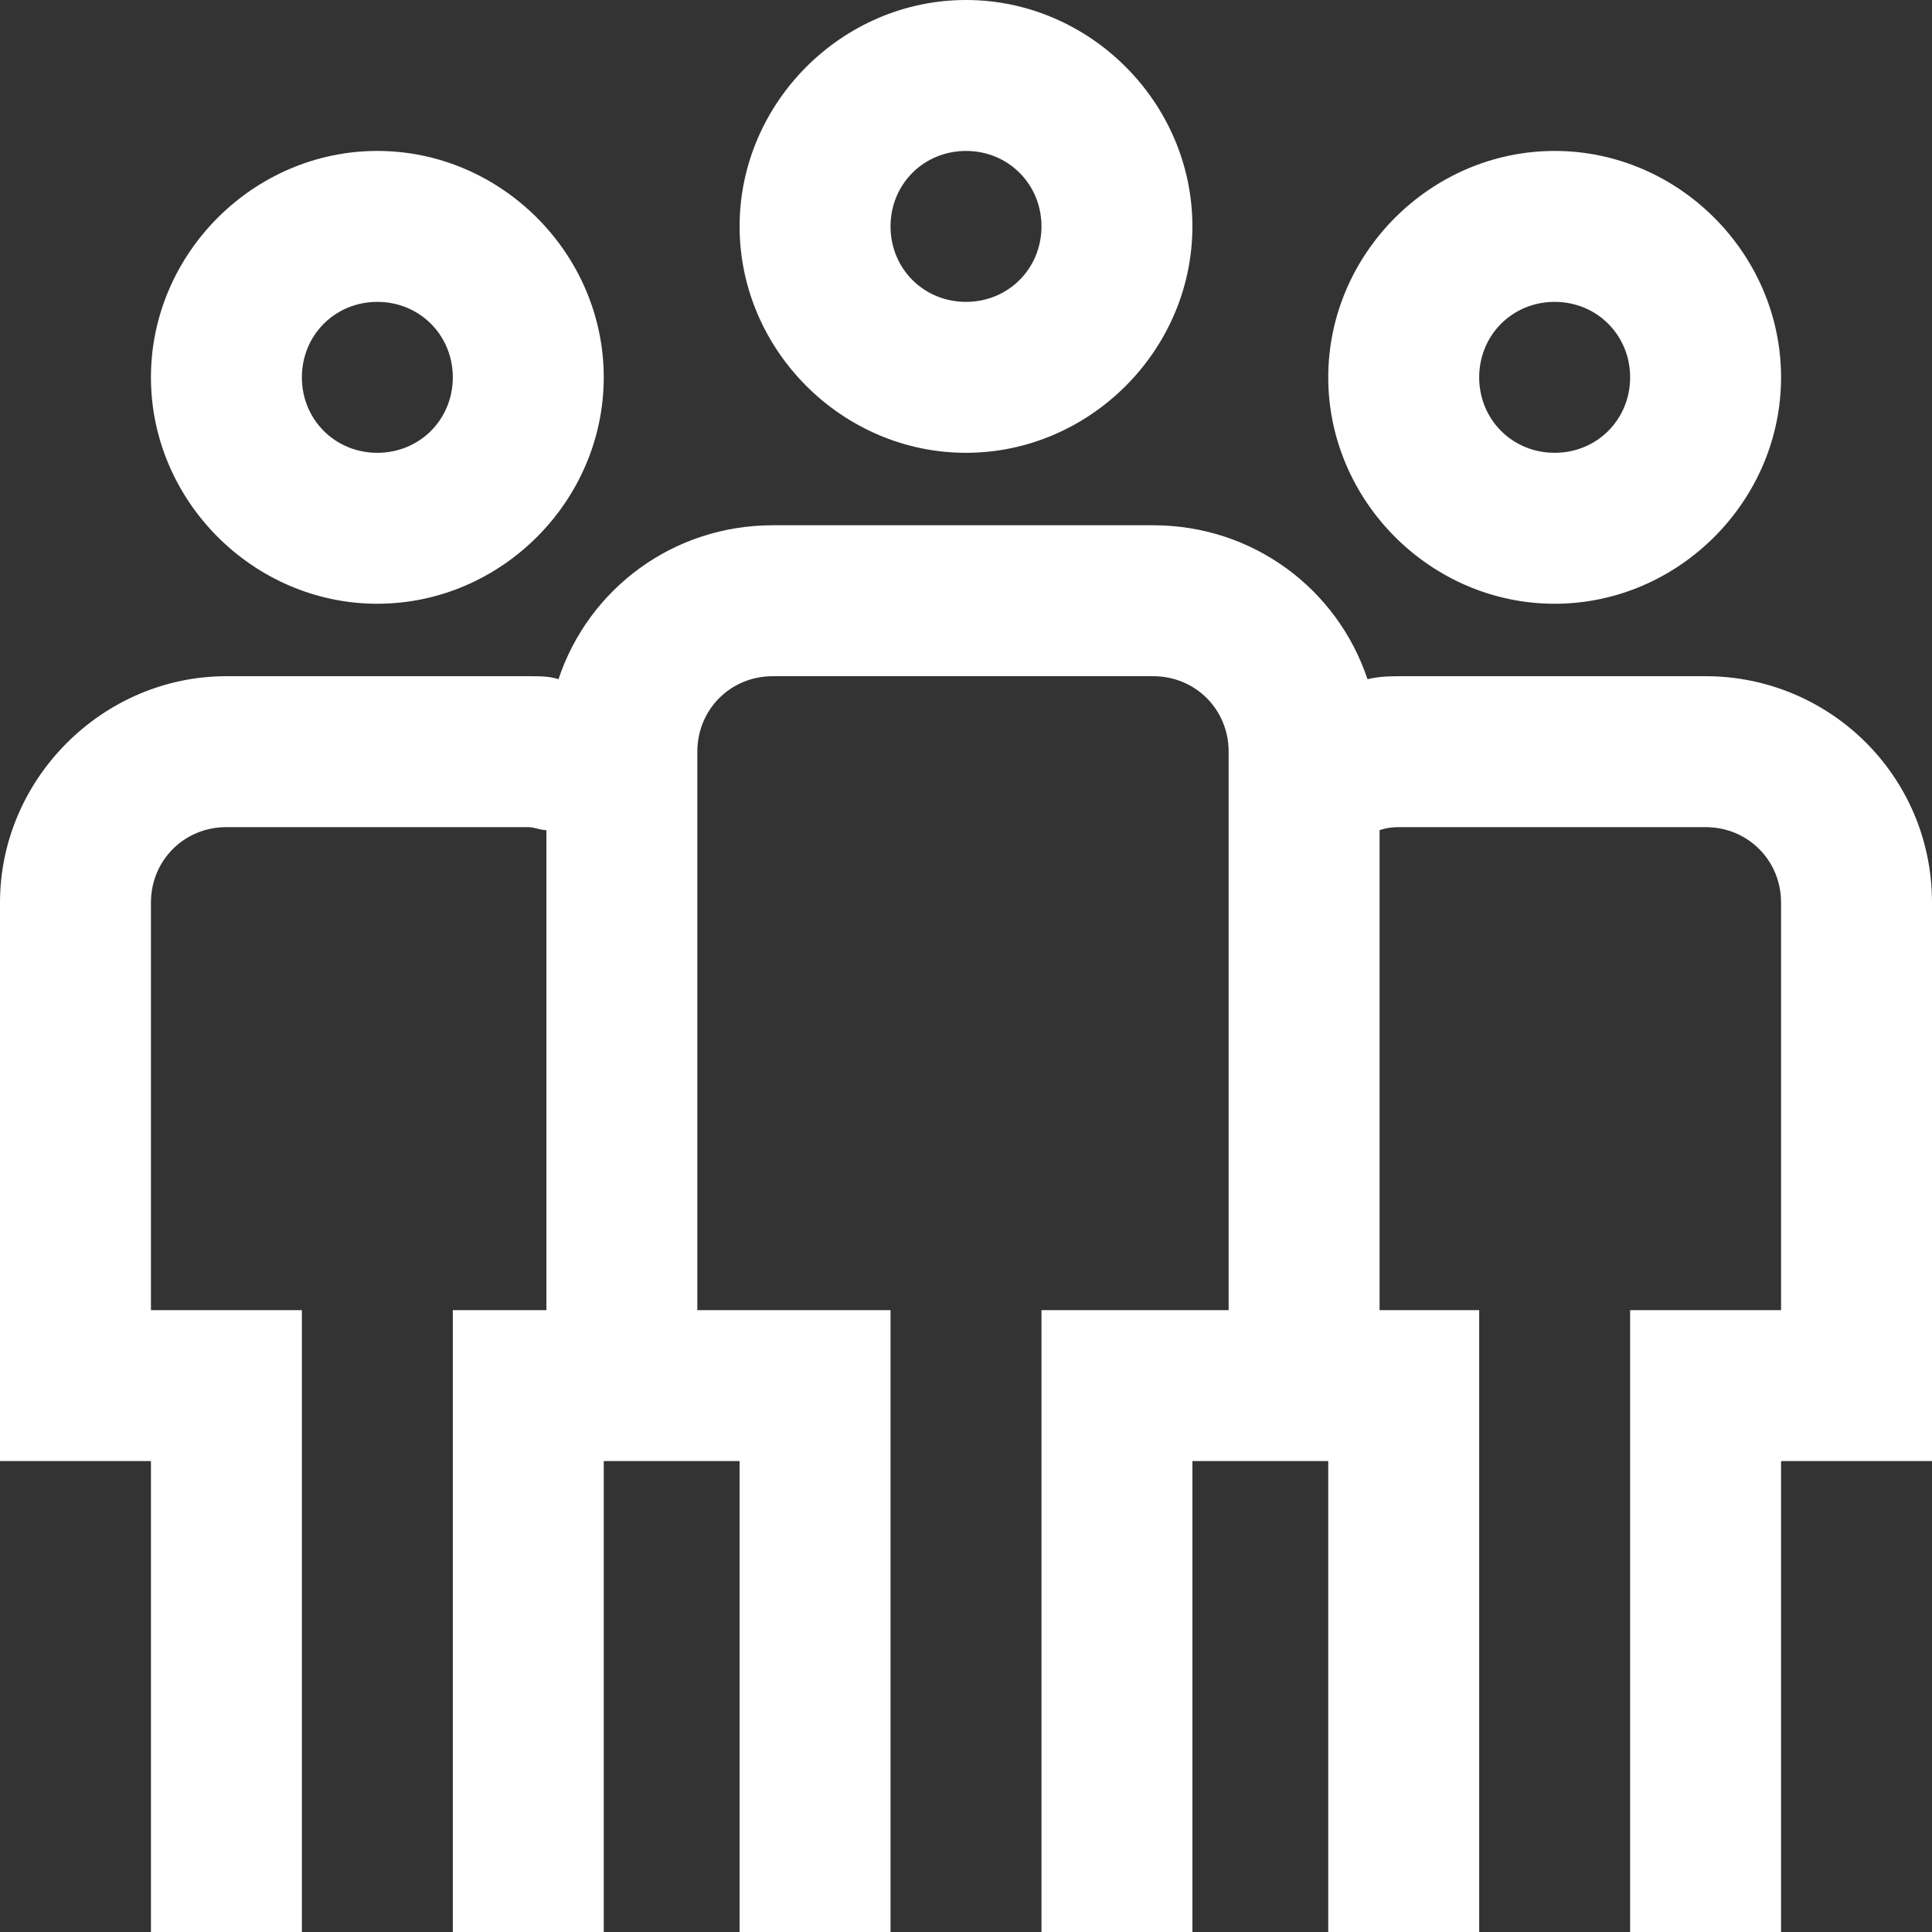
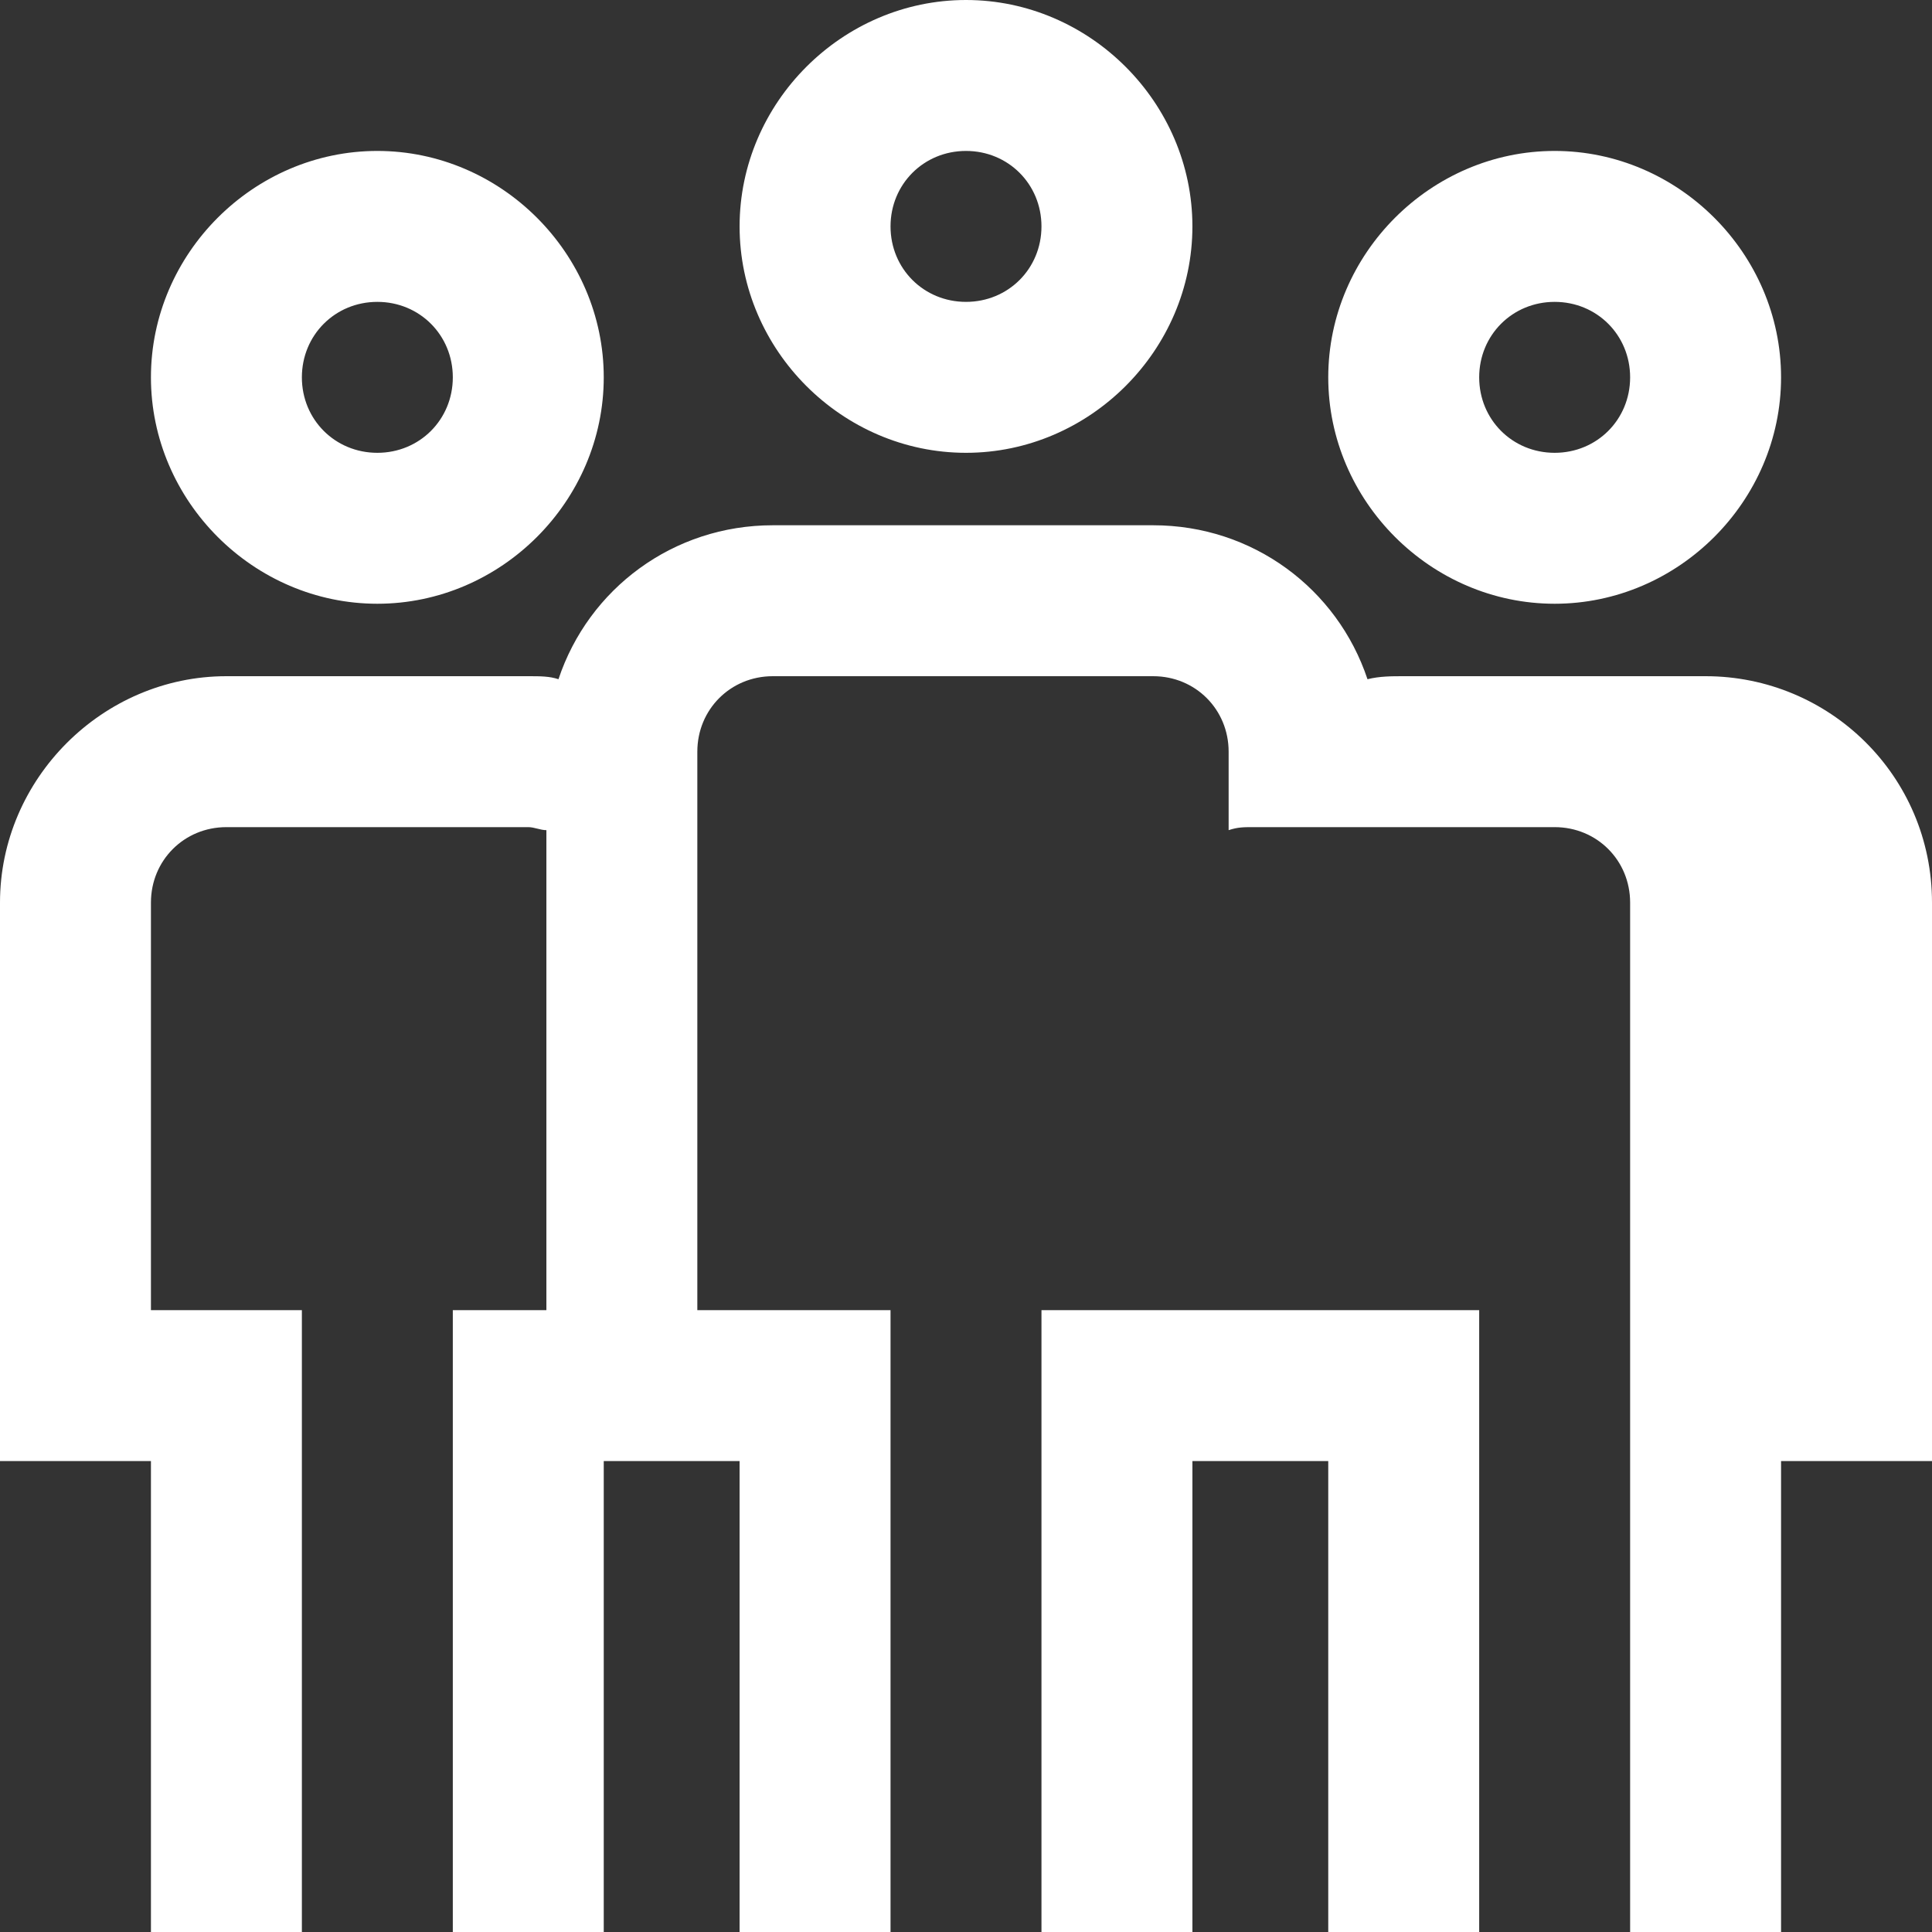
<svg xmlns="http://www.w3.org/2000/svg" version="1.1" id="Layer_1" x="0px" y="0px" viewBox="0 0 64 64" style="enable-background:new 0 0 64 64;" xml:space="preserve">
  <rect x="0" y="0" width="64" height="64" fill="#333333" stroke="none" />
  <style type="text/css"> .st0{fill:#FFFFFF;} </style>
-   <path class="st0" d="M32,15c4.1,0,7.5-3.4,7.5-7.5S36.1,0,32,0s-7.5,3.4-7.5,7.5S27.9,15,32,15z M32,5c1.4,0,2.5,1.1,2.5,2.5 S33.4,10,32,10s-2.5-1.1-2.5-2.5S30.6,5,32,5z M12.5,20c4.1,0,7.5-3.4,7.5-7.5S16.6,5,12.5,5S5,8.4,5,12.5S8.4,20,12.5,20z M12.5,10 c1.4,0,2.5,1.1,2.5,2.5S13.9,15,12.5,15S10,13.9,10,12.5S11.1,10,12.5,10z M51.5,20c4.1,0,7.5-3.4,7.5-7.5S55.6,5,51.5,5 S44,8.4,44,12.5S47.4,20,51.5,20z M51.5,10c1.4,0,2.5,1.1,2.5,2.5S52.9,15,51.5,15S49,13.9,49,12.5S50.1,10,51.5,10z M64,29.9v18.5 h-5V64h-5V43.4h5V29.9c0-1.4-1.1-2.5-2.5-2.5h-10c-0.3,0-0.5,0-0.8,0.1v15.9H49V64h-5V48.4h-4.5V64h-5V43.4h6.2V24.9 c0-1.4-1.1-2.5-2.5-2.5H25.6c-1.4,0-2.5,1.1-2.5,2.5v18.5h6.4V64h-5V48.4H20V64h-5V43.4h3.1V27.5c-0.2,0-0.4-0.1-0.6-0.1h-10 c-1.4,0-2.5,1.1-2.5,2.5v13.5h5V64H5V48.4H0V29.9c0-4.1,3.4-7.5,7.5-7.5h10c0.4,0,0.7,0,1,0.1c1-3,3.8-5.1,7.1-5.1h12.6 c3.3,0,6.1,2.1,7.1,5.1c0.4-0.1,0.8-0.1,1.2-0.1h10C60.6,22.4,64,25.7,64,29.9z" />
+   <path class="st0" d="M32,15c4.1,0,7.5-3.4,7.5-7.5S36.1,0,32,0s-7.5,3.4-7.5,7.5S27.9,15,32,15z M32,5c1.4,0,2.5,1.1,2.5,2.5 S33.4,10,32,10s-2.5-1.1-2.5-2.5S30.6,5,32,5z M12.5,20c4.1,0,7.5-3.4,7.5-7.5S16.6,5,12.5,5S5,8.4,5,12.5S8.4,20,12.5,20z M12.5,10 c1.4,0,2.5,1.1,2.5,2.5S13.9,15,12.5,15S10,13.9,10,12.5S11.1,10,12.5,10z M51.5,20c4.1,0,7.5-3.4,7.5-7.5S55.6,5,51.5,5 S44,8.4,44,12.5S47.4,20,51.5,20z M51.5,10c1.4,0,2.5,1.1,2.5,2.5S52.9,15,51.5,15S49,13.9,49,12.5S50.1,10,51.5,10z M64,29.9v18.5 h-5V64h-5V43.4V29.9c0-1.4-1.1-2.5-2.5-2.5h-10c-0.3,0-0.5,0-0.8,0.1v15.9H49V64h-5V48.4h-4.5V64h-5V43.4h6.2V24.9 c0-1.4-1.1-2.5-2.5-2.5H25.6c-1.4,0-2.5,1.1-2.5,2.5v18.5h6.4V64h-5V48.4H20V64h-5V43.4h3.1V27.5c-0.2,0-0.4-0.1-0.6-0.1h-10 c-1.4,0-2.5,1.1-2.5,2.5v13.5h5V64H5V48.4H0V29.9c0-4.1,3.4-7.5,7.5-7.5h10c0.4,0,0.7,0,1,0.1c1-3,3.8-5.1,7.1-5.1h12.6 c3.3,0,6.1,2.1,7.1,5.1c0.4-0.1,0.8-0.1,1.2-0.1h10C60.6,22.4,64,25.7,64,29.9z" />
</svg>